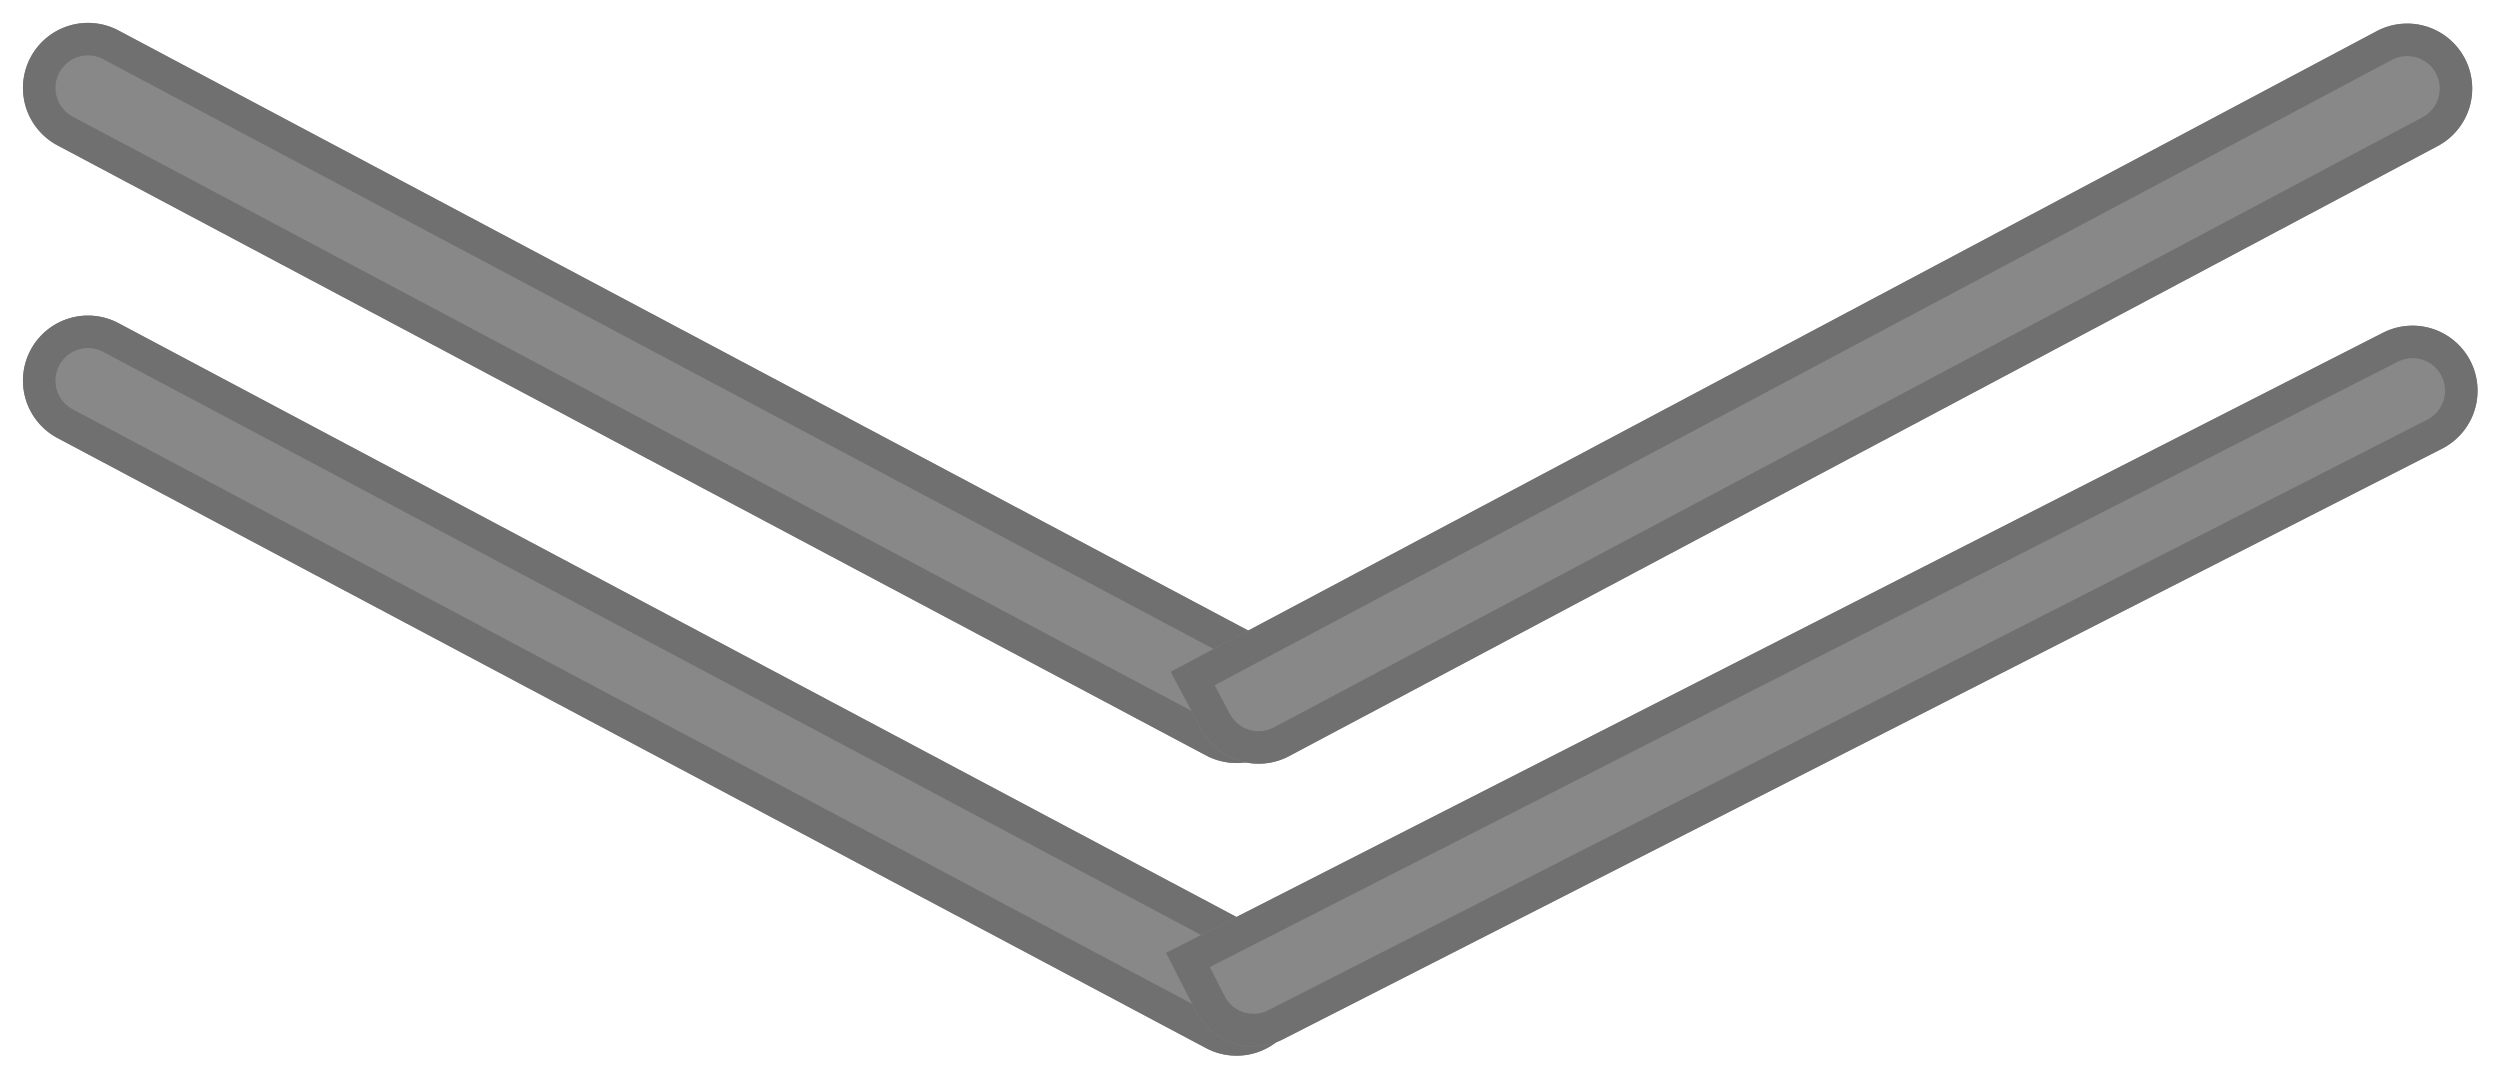
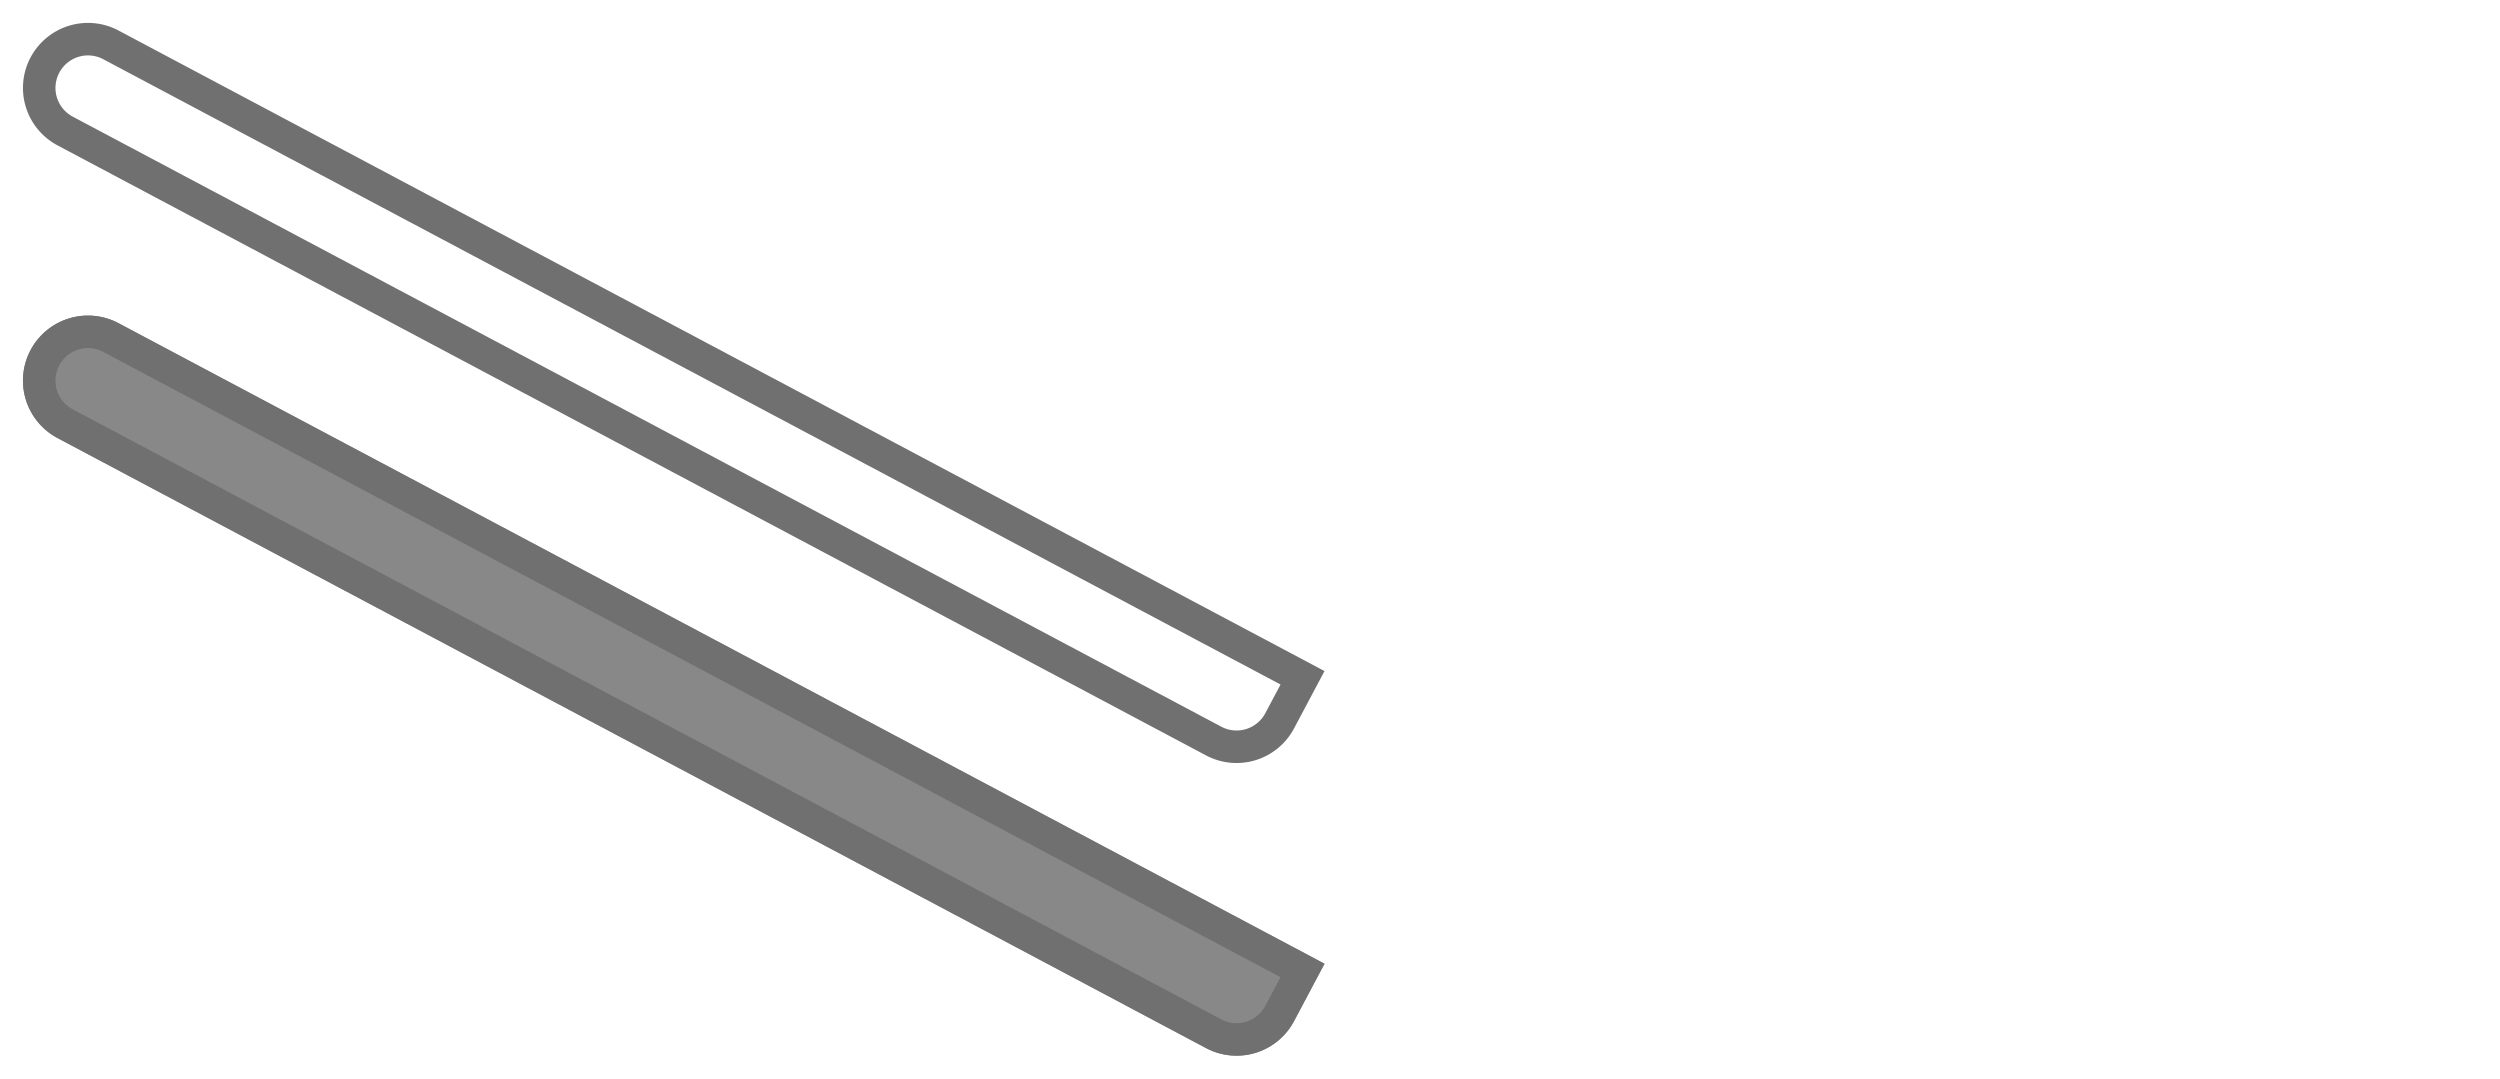
<svg xmlns="http://www.w3.org/2000/svg" width="76.878" height="33.189" viewBox="0 0 76.878 33.189">
  <g id="menu-down" transform="translate(489.368 -450.309)">
    <g id="Group_3" data-name="Group 3">
      <g id="Rectangle_9" data-name="Rectangle 9" transform="matrix(0.883, 0.469, -0.469, 0.883, -487.49, 459.309)" fill="#888" stroke="#707070" stroke-width="1">
        <path d="M2,0H44a0,0,0,0,1,0,0V2a2,2,0,0,1-2,2H2A2,2,0,0,1,0,2V2A2,2,0,0,1,2,0Z" stroke="none" />
        <path d="M2,.5H43.5a0,0,0,0,1,0,0V2A1.5,1.5,0,0,1,42,3.5H2A1.5,1.5,0,0,1,.5,2V2A1.5,1.5,0,0,1,2,.5Z" fill="none" />
      </g>
      <g id="Rectangle_10" data-name="Rectangle 10" transform="matrix(0.891, -0.454, 0.454, 0.891, -453.51, 479.61)" fill="#888" stroke="#707070" stroke-width="1">
-         <path d="M0,0H42a2,2,0,0,1,2,2V2a2,2,0,0,1-2,2H2A2,2,0,0,1,0,2V0A0,0,0,0,1,0,0Z" stroke="none" />
-         <path d="M.5.5H42A1.5,1.5,0,0,1,43.5,2V2A1.5,1.5,0,0,1,42,3.5H2A1.5,1.5,0,0,1,.5,2V.5A0,0,0,0,1,.5.5Z" fill="none" />
-       </g>
+         </g>
    </g>
    <g id="Group_4" data-name="Group 4" transform="translate(0 -8)">
      <g id="Rectangle_9-2" data-name="Rectangle 9" transform="matrix(0.883, 0.469, -0.469, 0.883, -487.49, 458.309)" fill="#888" stroke="#707070" stroke-width="1">
-         <path d="M2,0H44a0,0,0,0,1,0,0V2a2,2,0,0,1-2,2H2A2,2,0,0,1,0,2V2A2,2,0,0,1,2,0Z" stroke="none" />
        <path d="M2,.5H43.5a0,0,0,0,1,0,0V2A1.5,1.5,0,0,1,42,3.5H2A1.5,1.5,0,0,1,.5,2V2A1.5,1.5,0,0,1,2,.5Z" fill="none" />
      </g>
      <g id="Rectangle_10-2" data-name="Rectangle 10" transform="matrix(0.883, -0.469, 0.469, 0.883, -453.368, 478.966)" fill="#888" stroke="#707070" stroke-width="1">
-         <path d="M0,0H42a2,2,0,0,1,2,2V2a2,2,0,0,1-2,2H2A2,2,0,0,1,0,2V0A0,0,0,0,1,0,0Z" stroke="none" />
-         <path d="M.5.5H42A1.5,1.5,0,0,1,43.5,2V2A1.5,1.5,0,0,1,42,3.5H2A1.5,1.5,0,0,1,.5,2V.5A0,0,0,0,1,.5.5Z" fill="none" />
-       </g>
+         </g>
    </g>
  </g>
</svg>